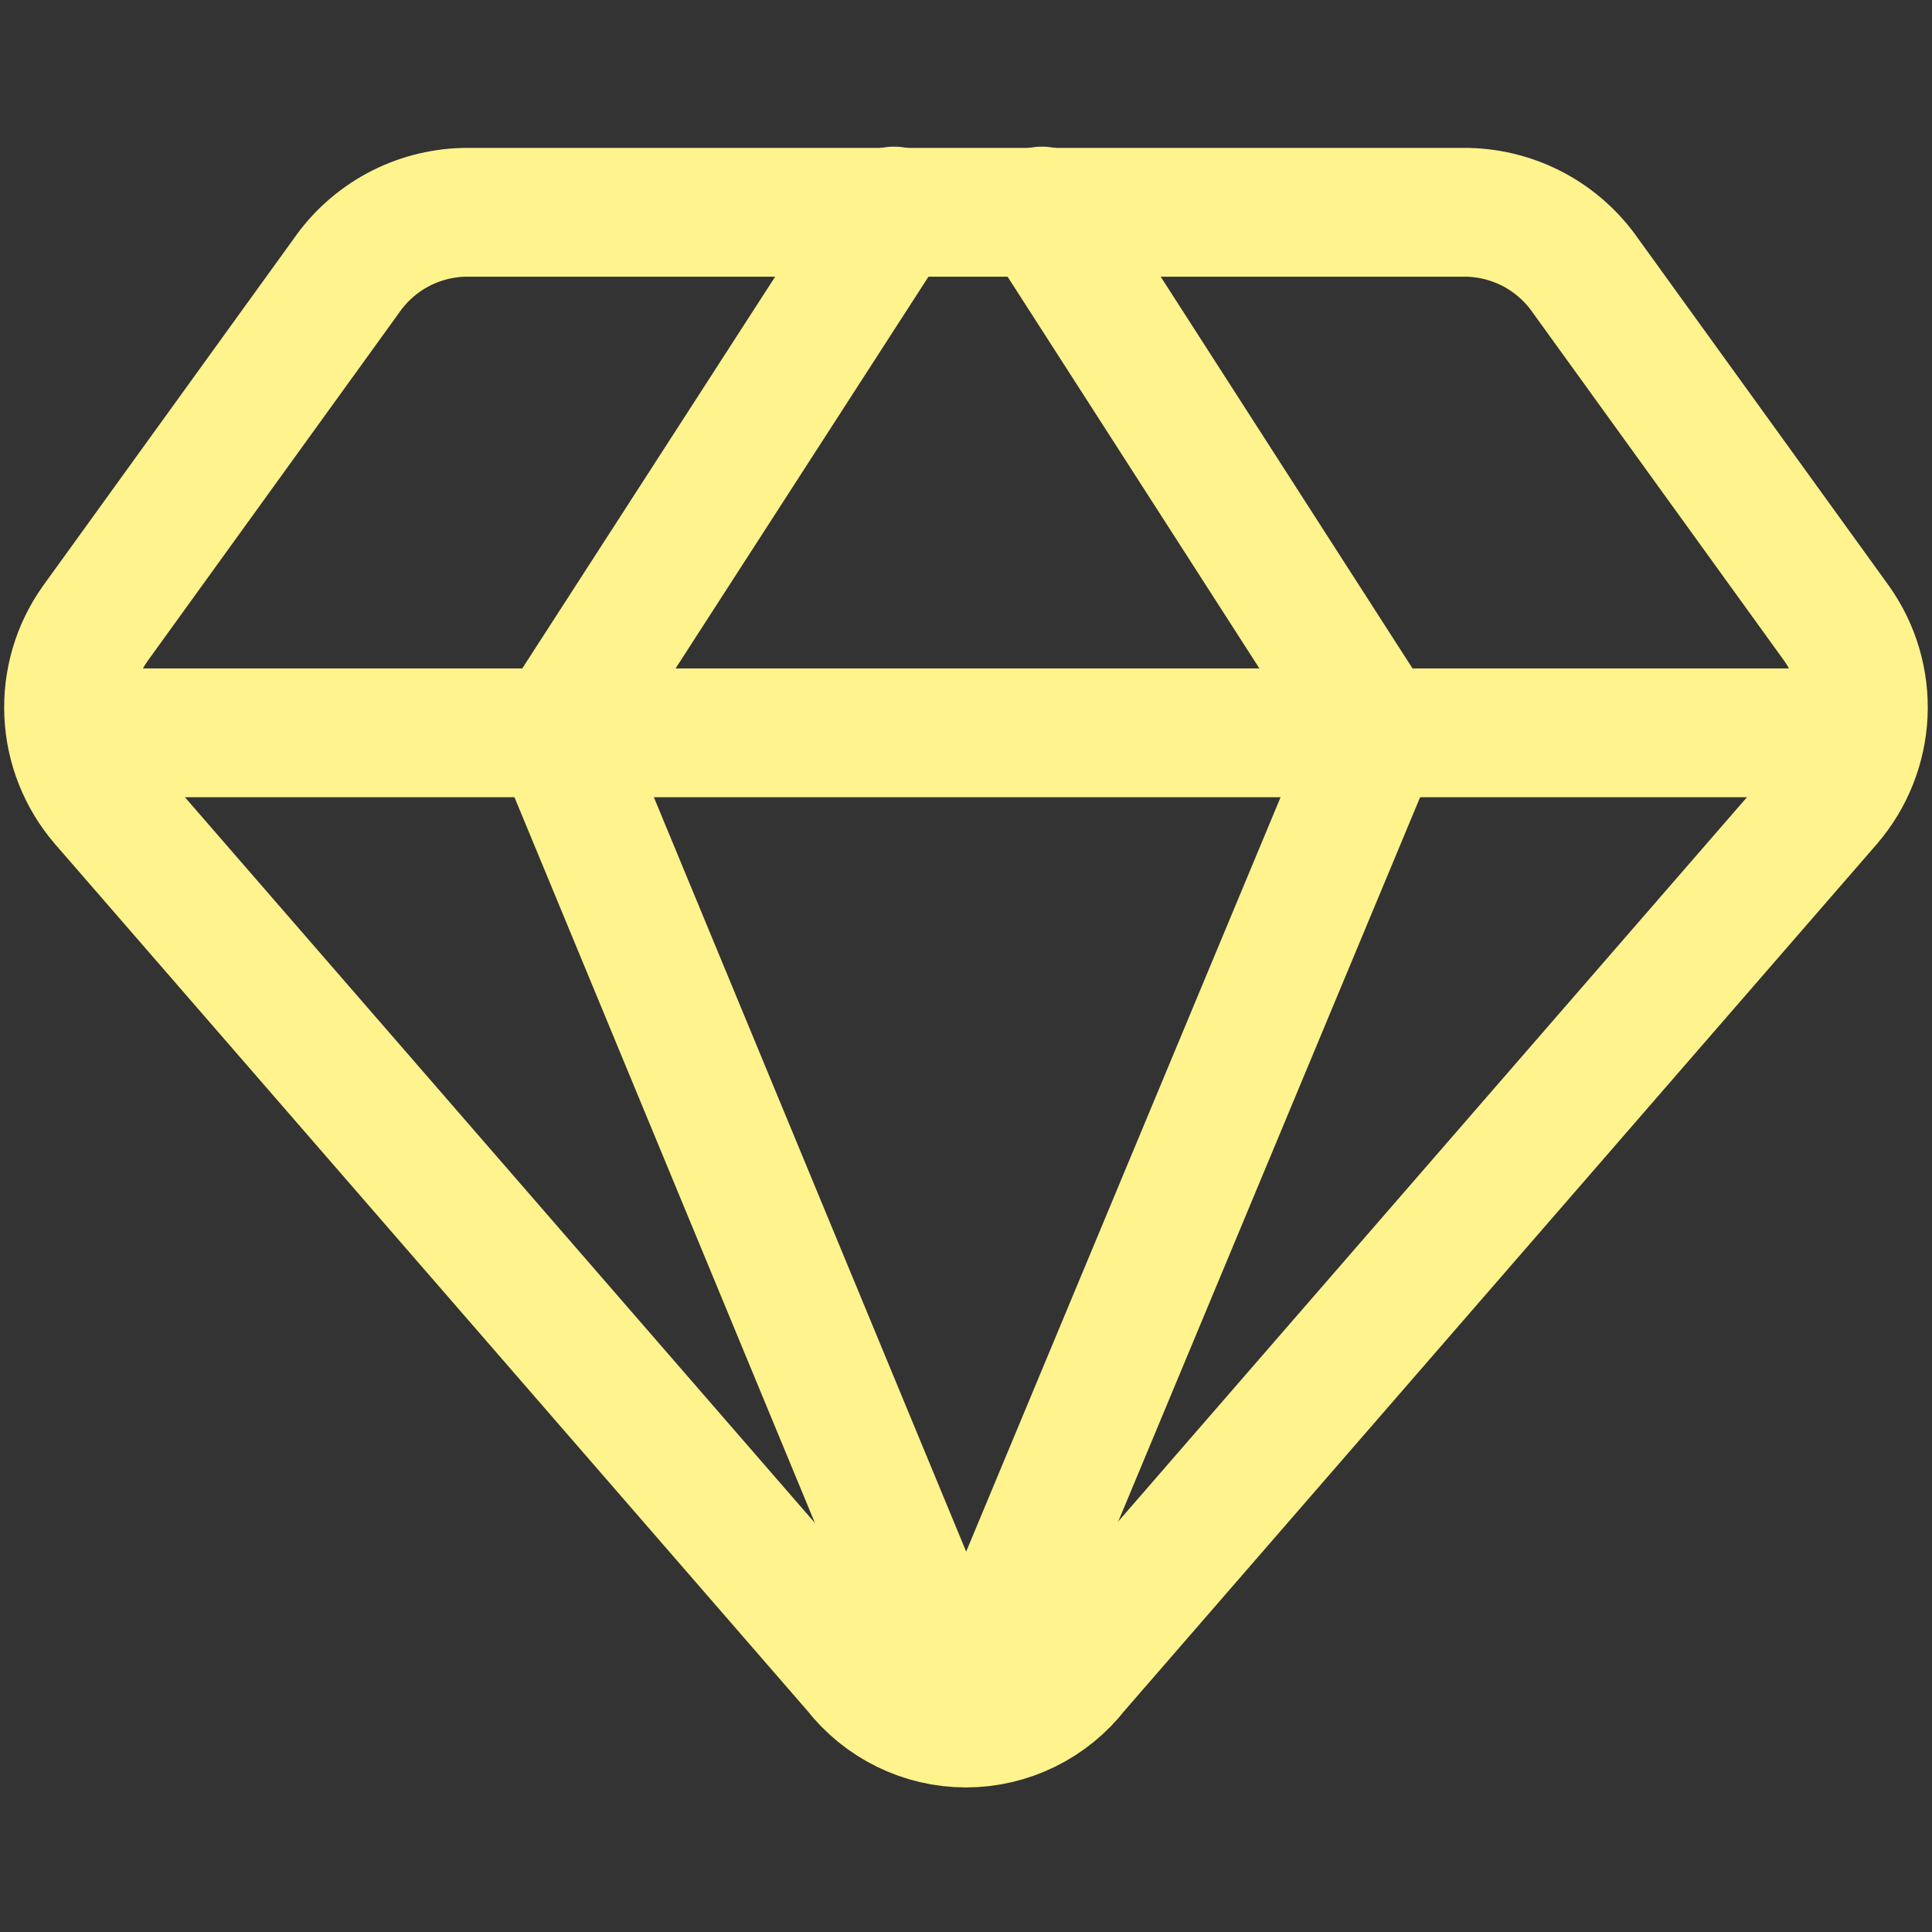
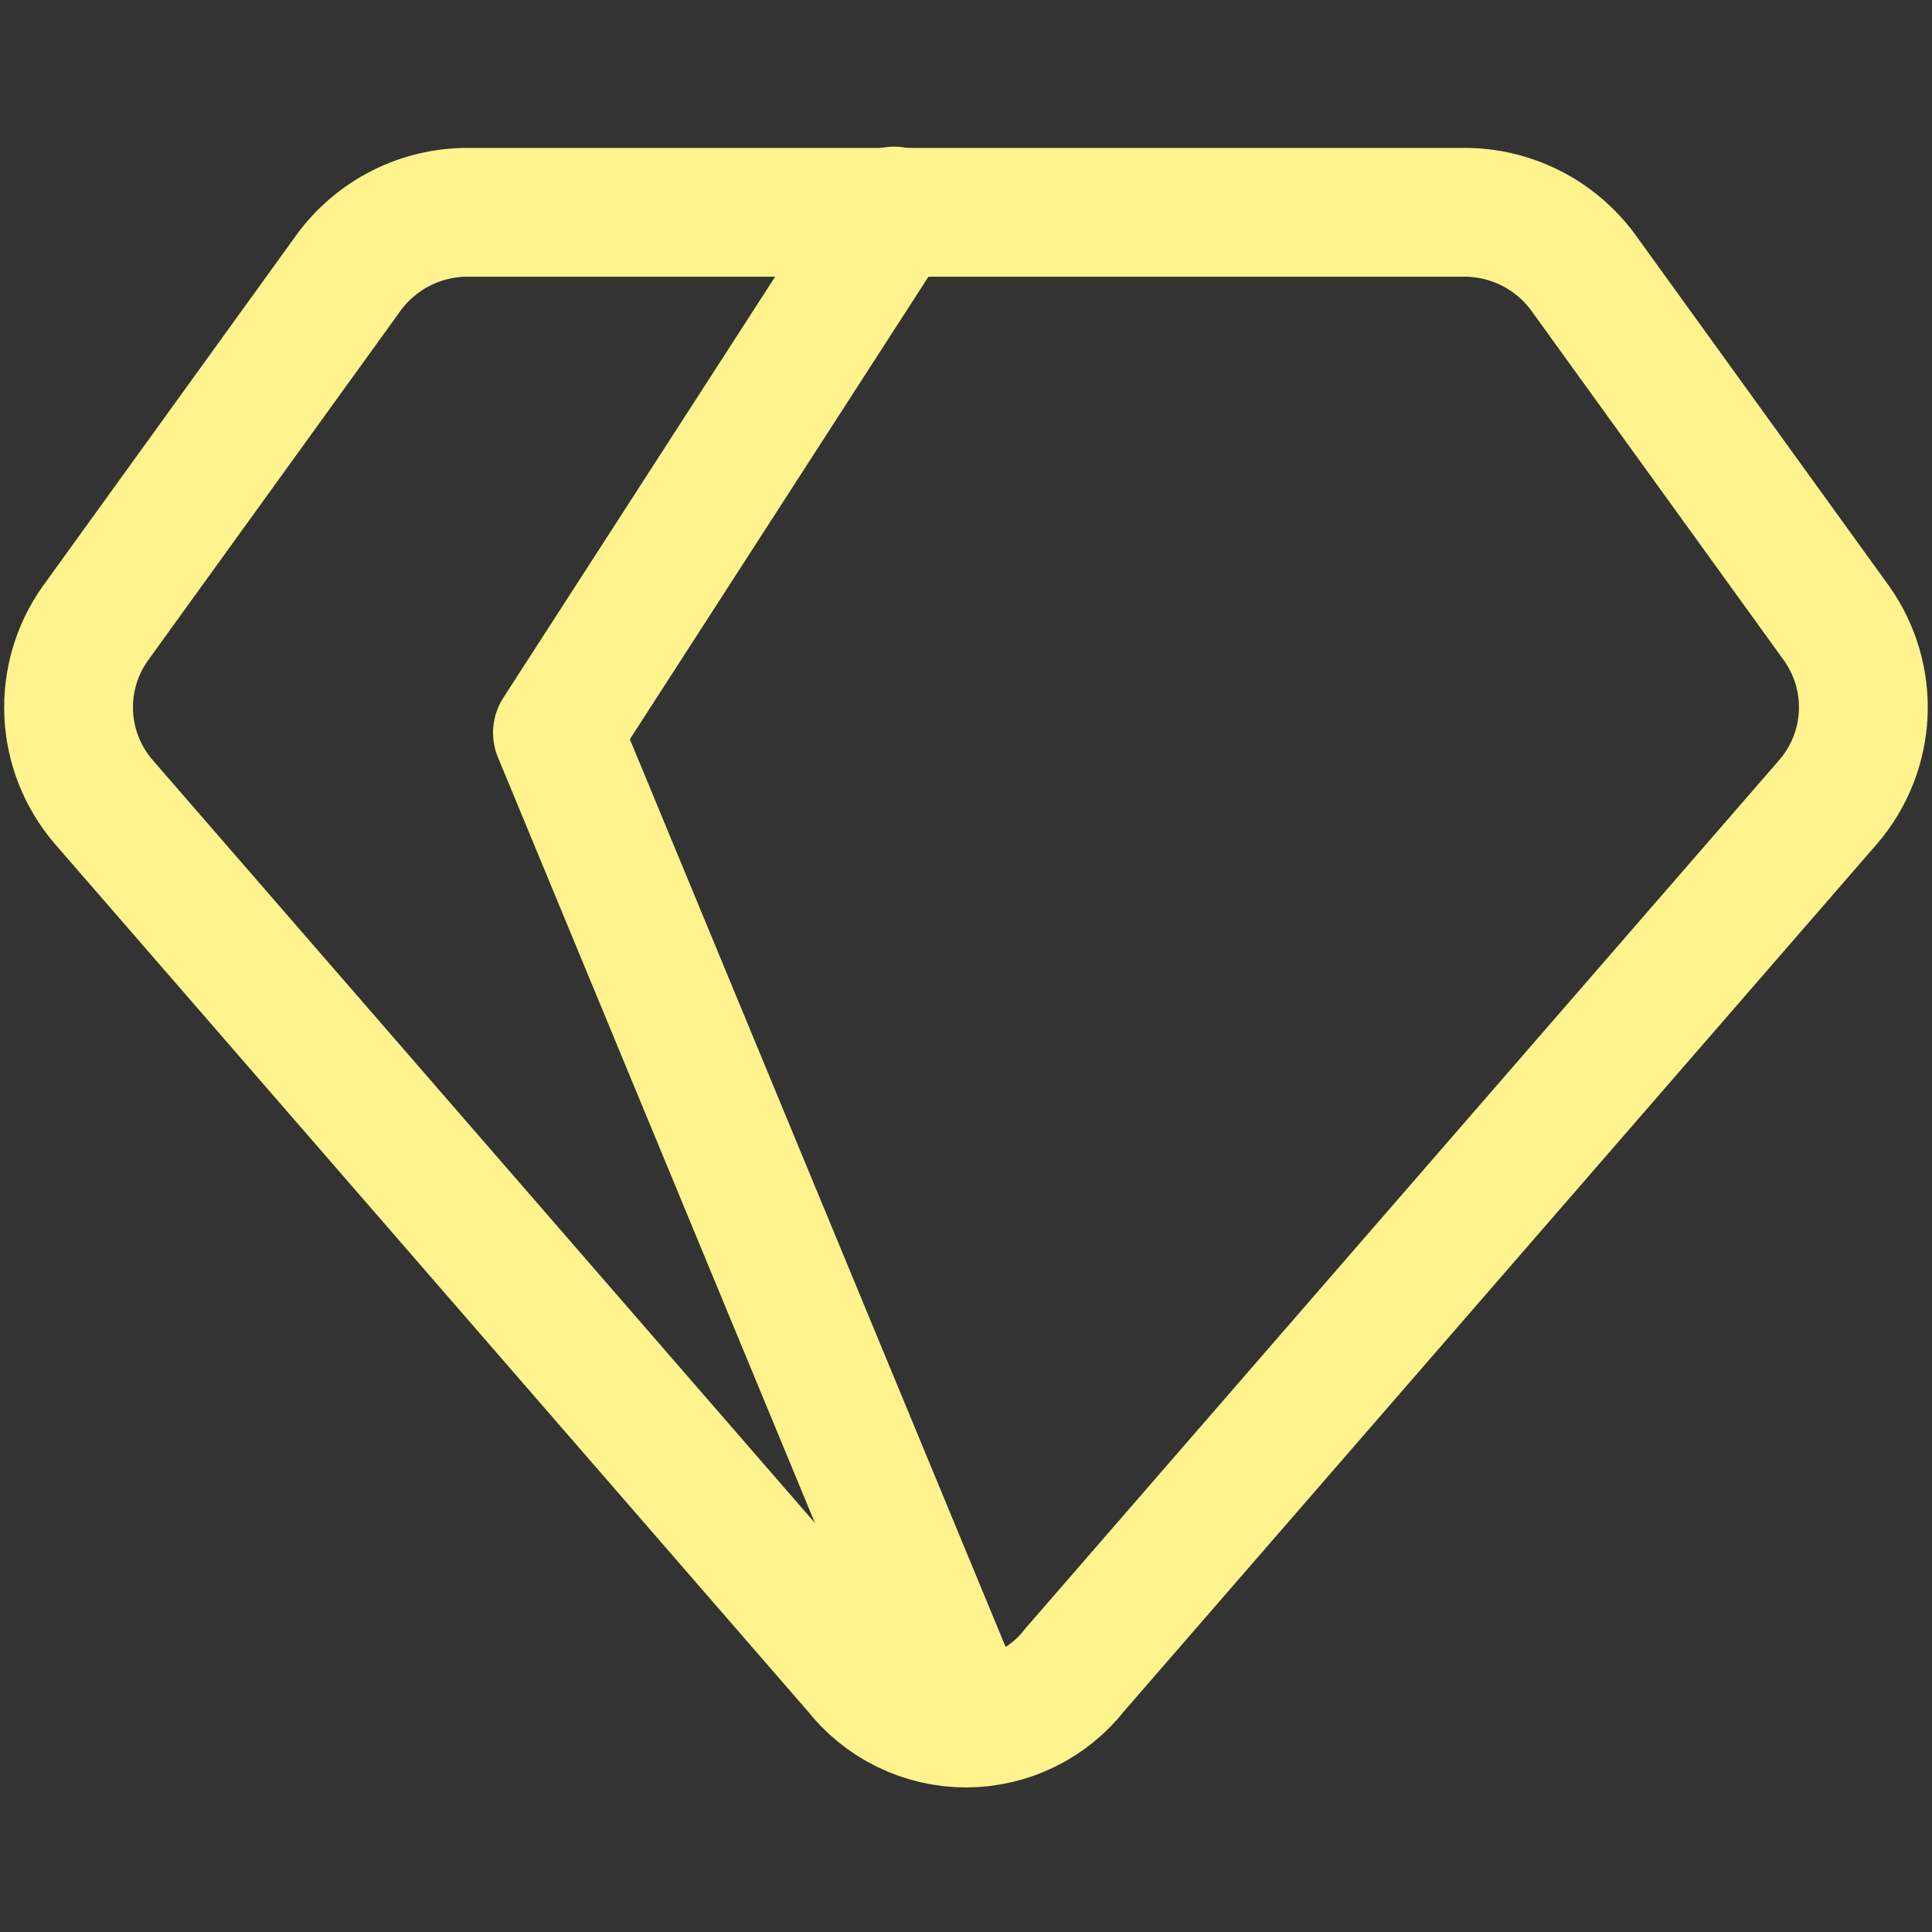
<svg xmlns="http://www.w3.org/2000/svg" width="30" height="30" viewBox="0 0 30 30" fill="none">
  <rect x="0" y="0" width="30" height="30" fill="#333333" stroke="none" />
  <path d="M22.799 3.297H7.199C6.84 3.307 6.487 3.401 6.171 3.572C5.854 3.744 5.583 3.987 5.378 4.283L1.478 9.683C1.188 10.092 1.044 10.586 1.067 11.087C1.09 11.588 1.28 12.066 1.606 12.447L13.306 25.925C13.507 26.183 13.763 26.392 14.057 26.536C14.35 26.68 14.672 26.755 14.999 26.755C15.326 26.755 15.648 26.68 15.942 26.536C16.235 26.392 16.492 26.183 16.692 25.925L28.392 12.447C28.718 12.066 28.908 11.588 28.932 11.087C28.955 10.586 28.81 10.092 28.521 9.683L24.621 4.283C24.416 3.987 24.144 3.744 23.828 3.572C23.511 3.401 23.159 3.307 22.799 3.297V3.297Z" stroke="#fff38d" stroke-width="2" stroke-linecap="round" stroke-linejoin="round" />
  <path d="M13.885 3.277L8.656 11.377L14.999 26.699" stroke="#fff38d" stroke-width="2" stroke-linecap="round" stroke-linejoin="round" />
-   <path d="M16.179 3.277L21.386 11.377L15 26.699" stroke="#fff38d" stroke-width="2" stroke-linecap="round" stroke-linejoin="round" />
-   <path d="M1.113 11.379H28.885" stroke="#fff38d" stroke-width="2" stroke-linecap="round" stroke-linejoin="round" />
</svg>